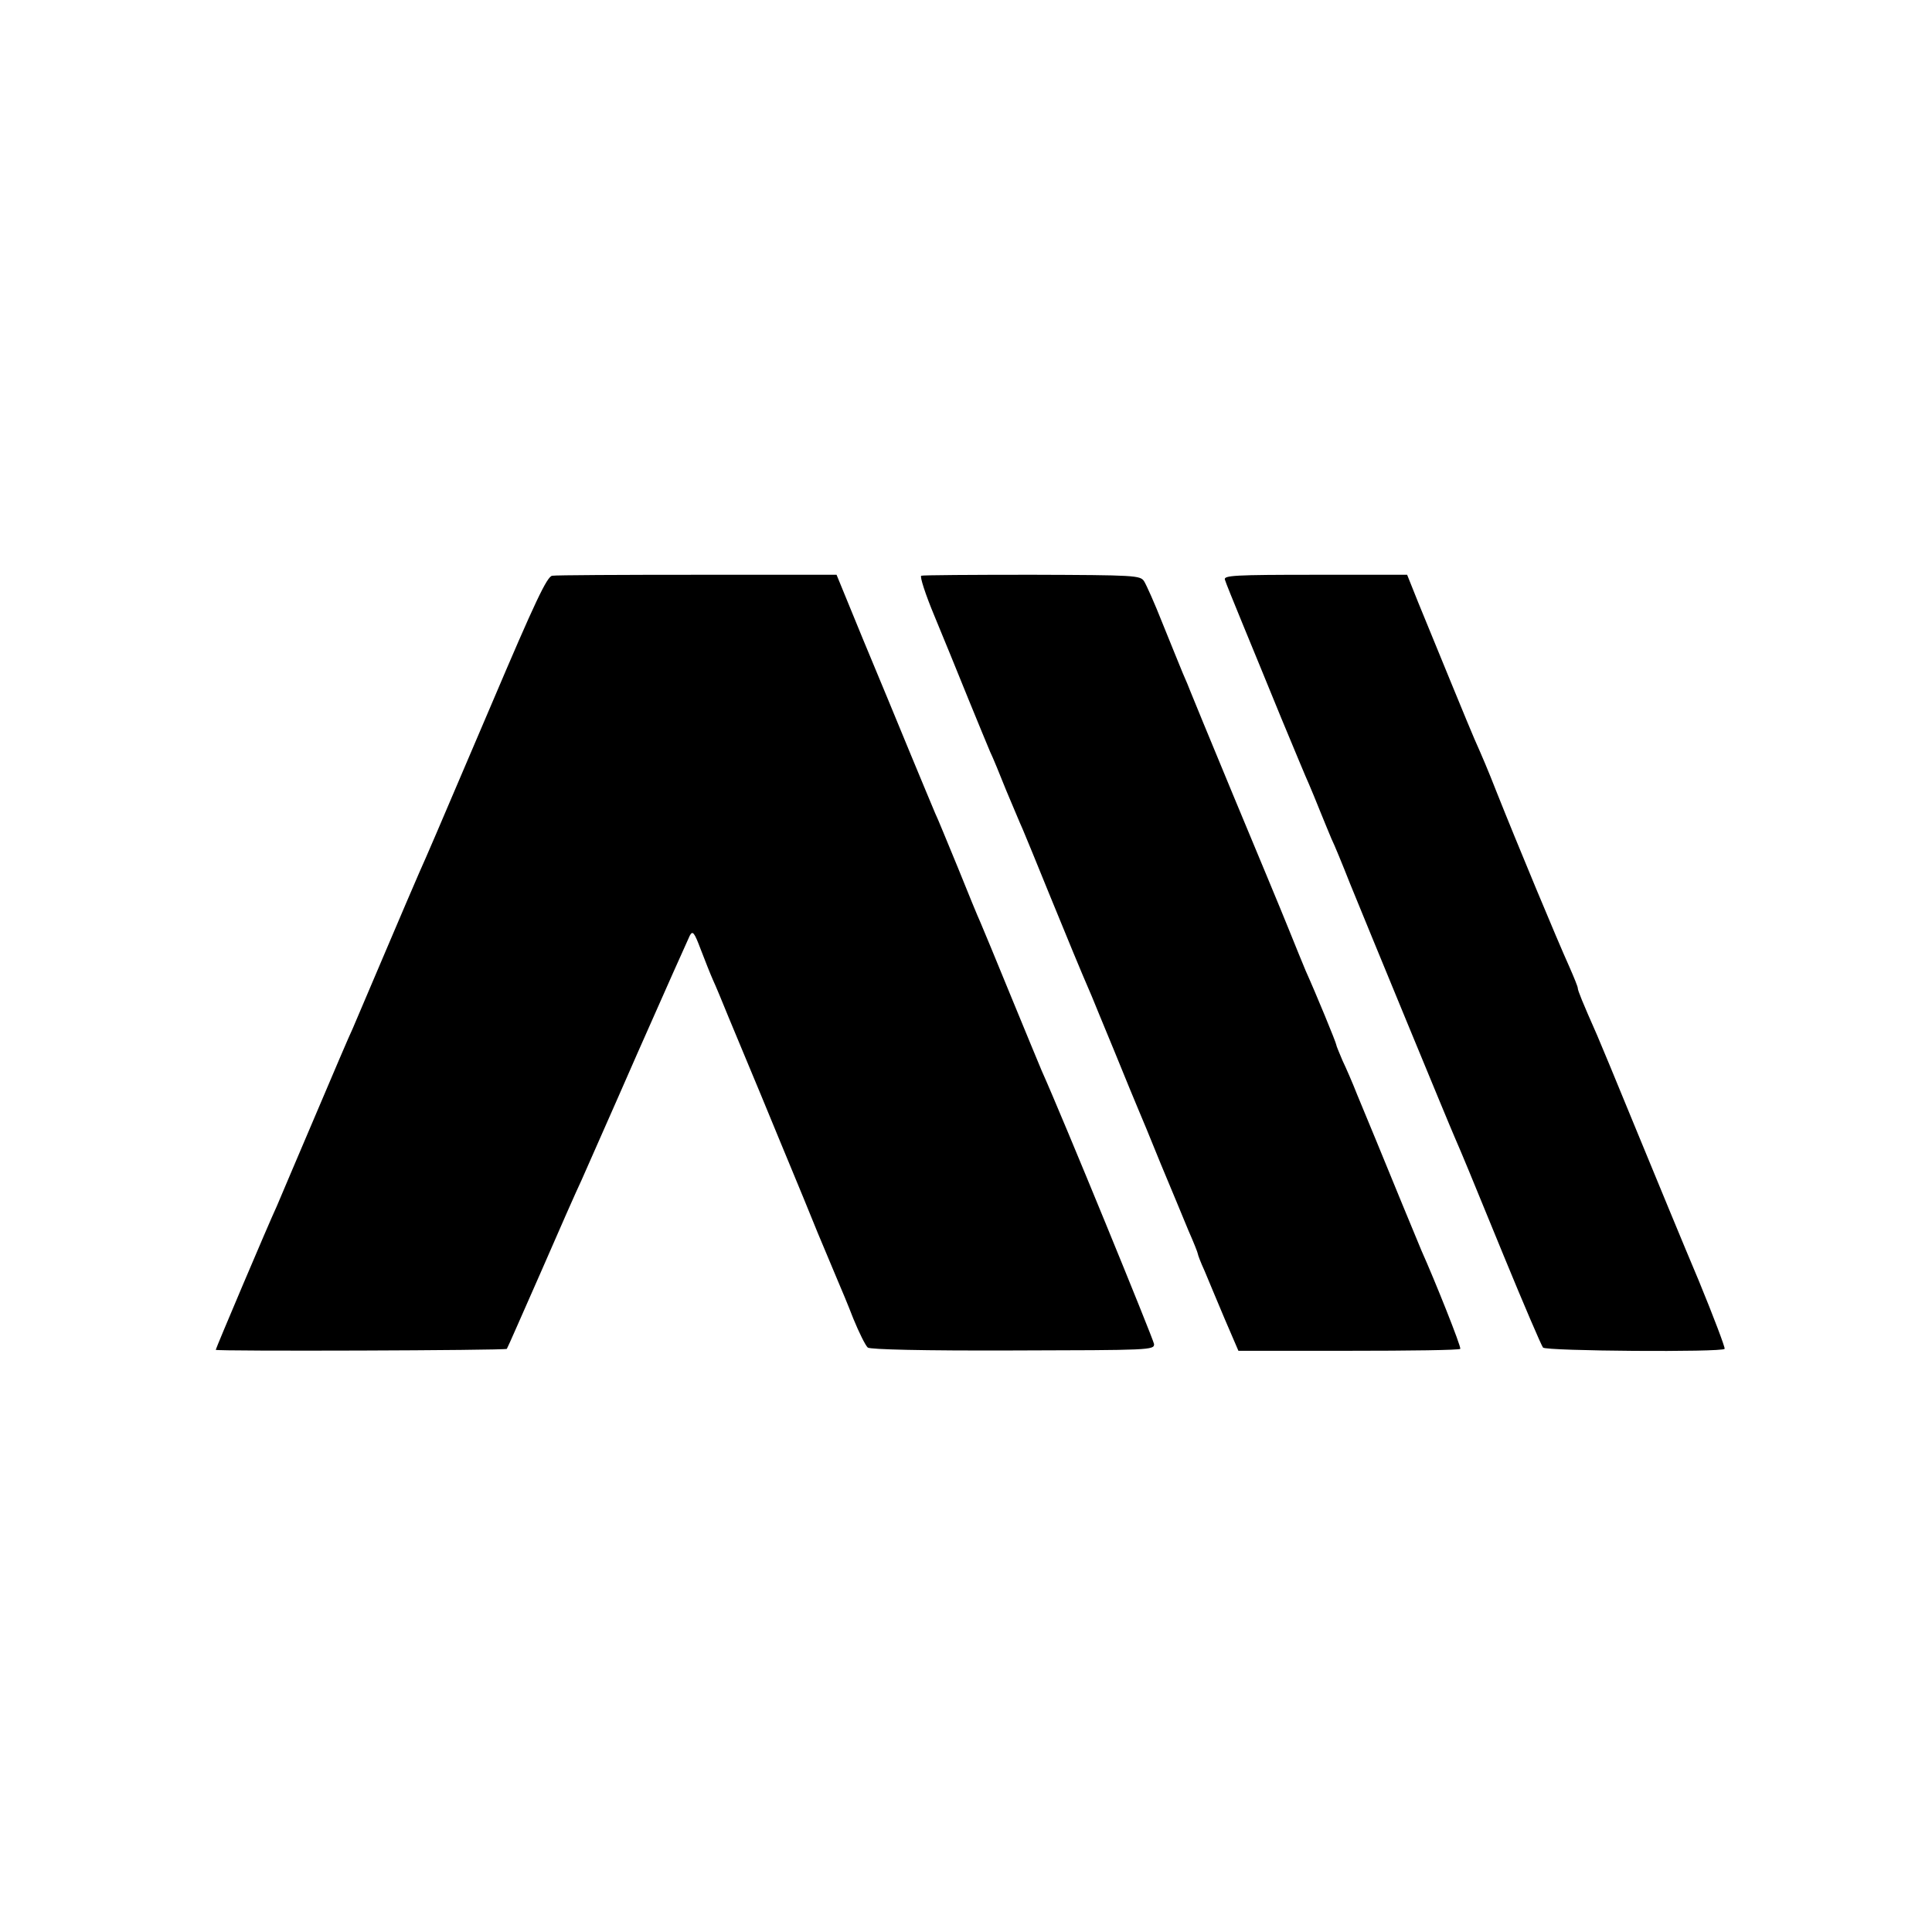
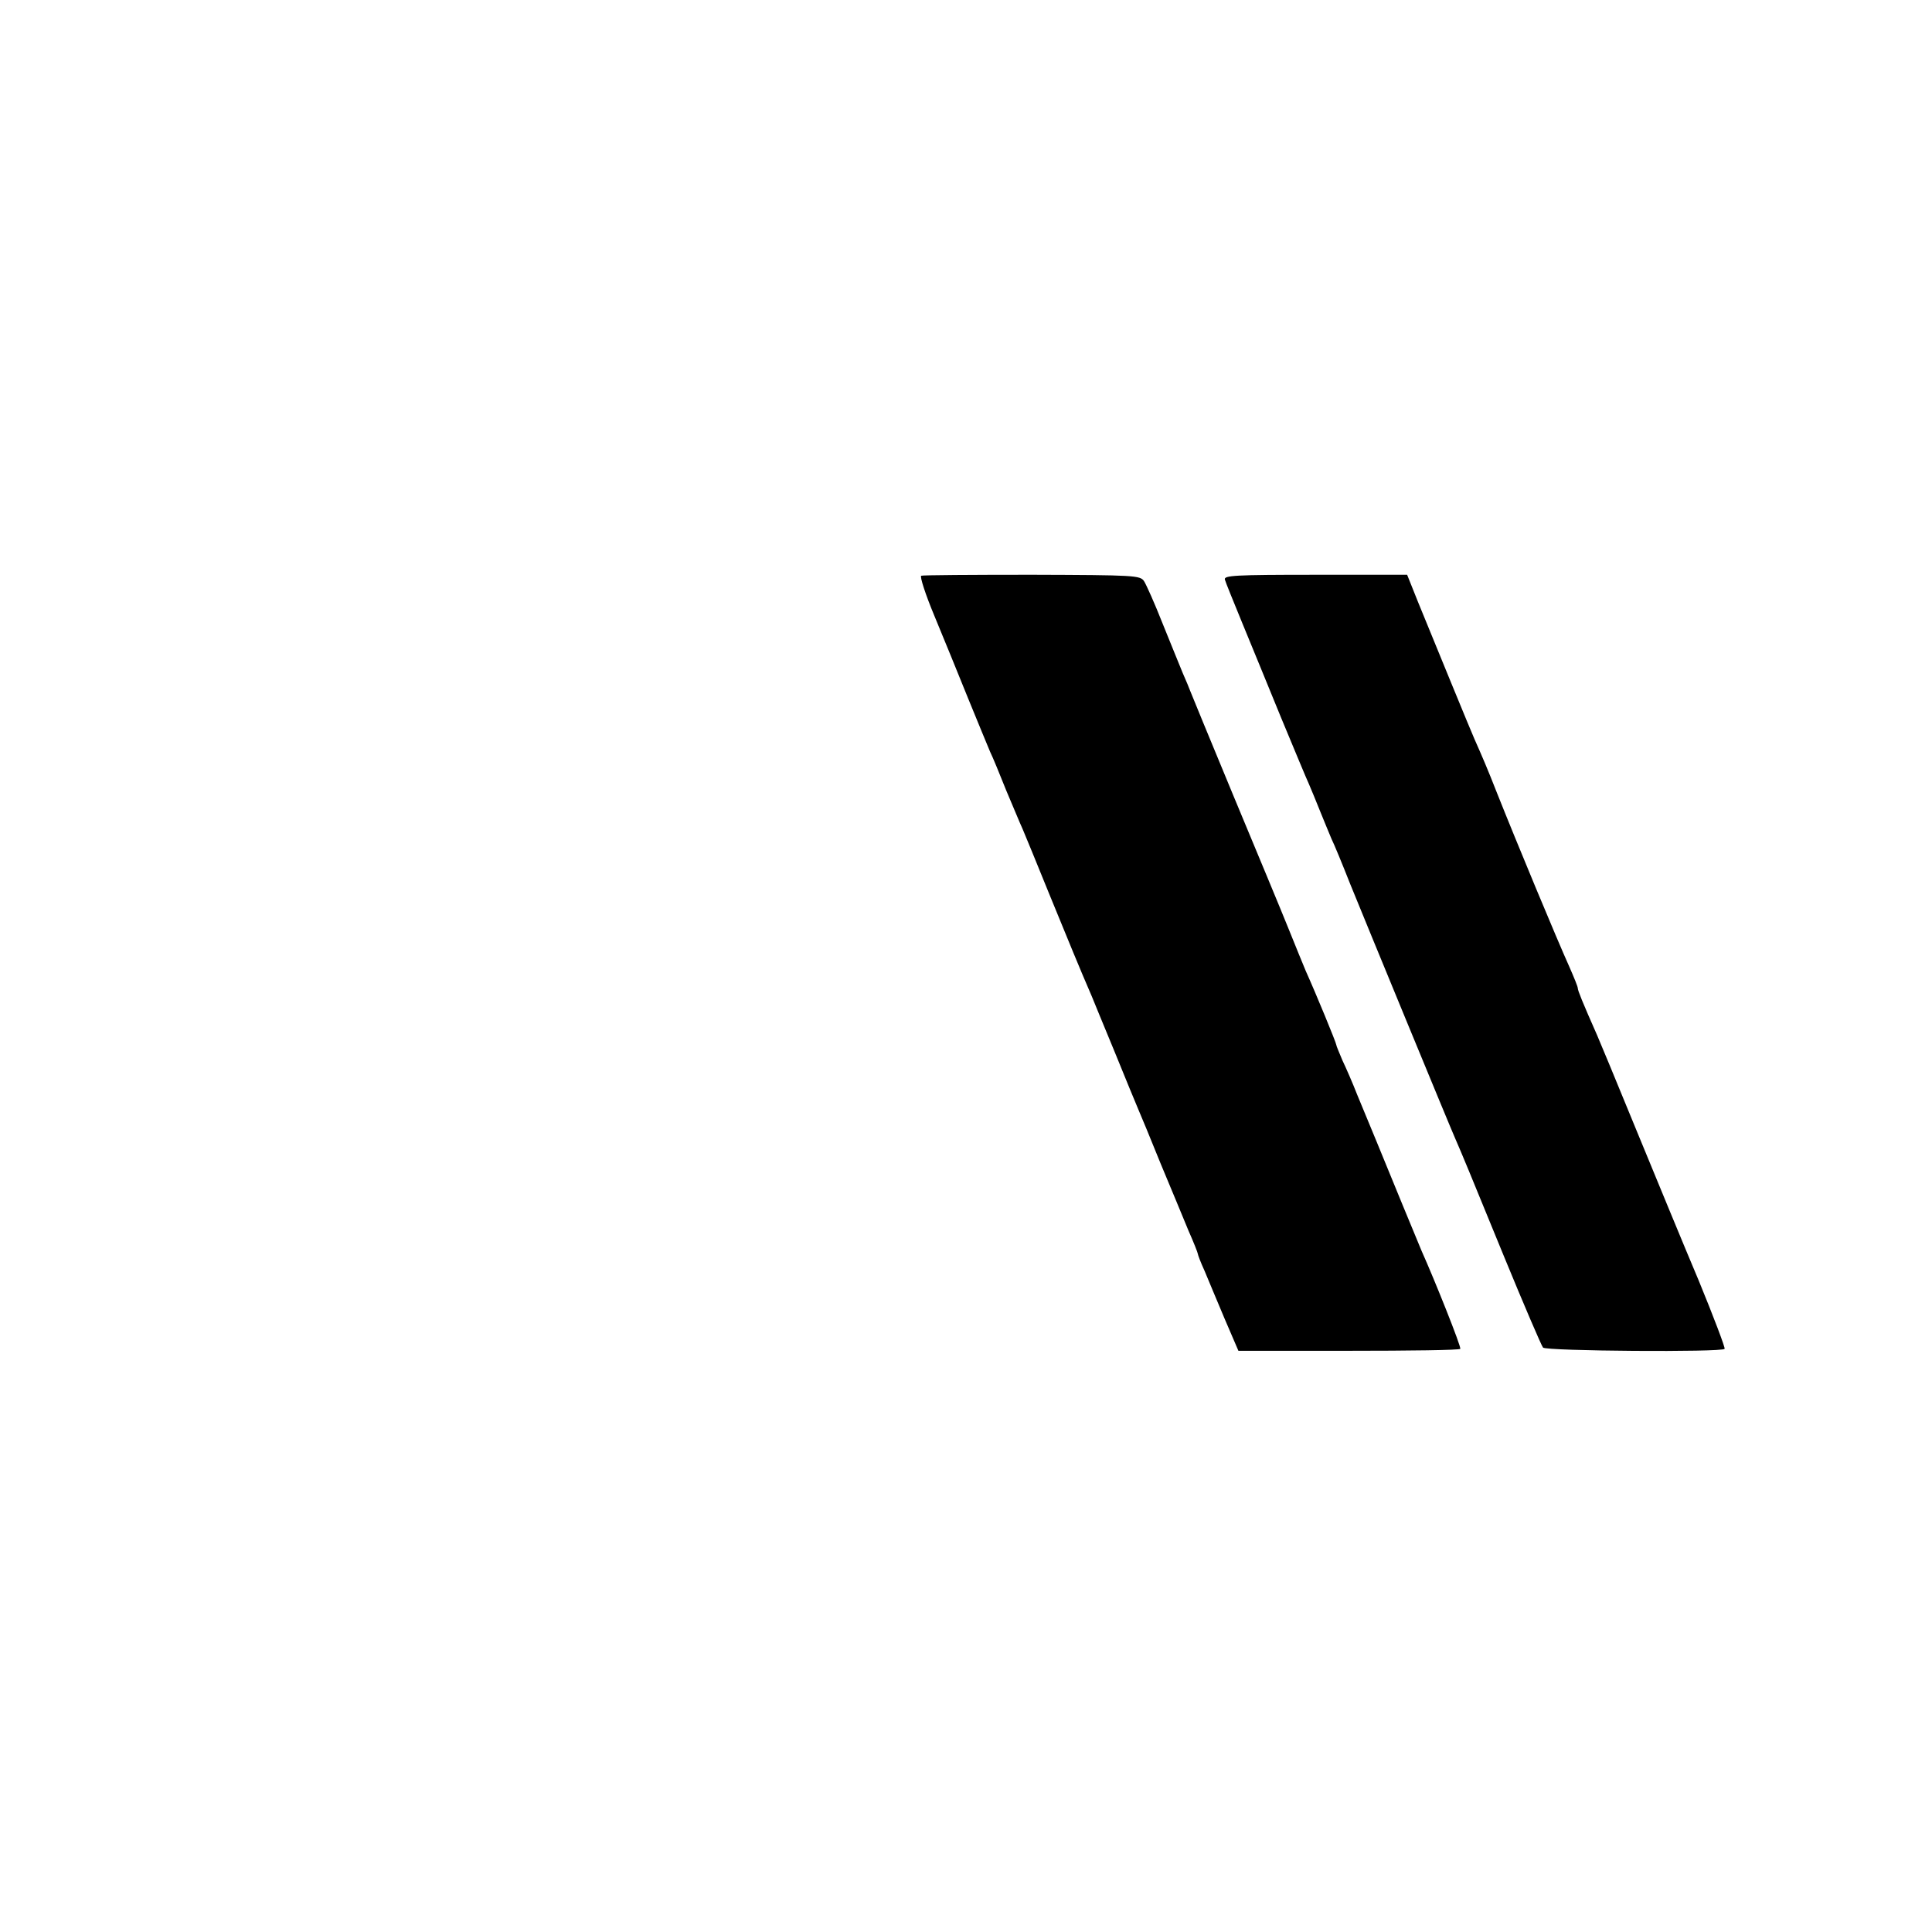
<svg xmlns="http://www.w3.org/2000/svg" version="1.0" width="600pt" height="600pt" viewBox="0 0 600 600" preserveAspectRatio="xMidYMid meet">
  <g transform="translate(0,600) scale(0.1,-0.1)" fill="#000000" stroke="none">
-     <path d="M1715 4212 c-16 -2 -53 -80 -189 -400 -186 -436 -195 -457 -224 -522 -11 -25 -59 -137 -107 -250 -48 -113 -93 -218 -100 -235 -8 -16 -60 -138 -116 -270 -56 -132 -110 -258 -119 -280 -27 -58 -190 -443 -190 -447 0 -5 900 -2 904 3 2 2 49 110 106 239 56 129 113 258 126 285 12 28 91 205 174 395 84 190 157 354 162 364 9 17 14 11 34 -42 13 -34 30 -77 38 -95 8 -17 30 -70 49 -117 20 -47 65 -157 102 -245 36 -88 79 -191 95 -230 16 -38 52 -126 80 -195 29 -69 58 -138 65 -155 7 -16 28 -66 45 -110 18 -44 38 -84 45 -90 8 -6 172 -10 451 -9 425 1 439 1 438 20 -2 15 -283 702 -349 849 -7 17 -50 120 -95 230 -45 110 -88 214 -95 230 -8 17 -39 93 -70 170 -32 77 -63 154 -71 170 -7 17 -42 100 -77 185 -35 85 -101 245 -147 355 l-82 200 -432 0 c-237 0 -440 -1 -451 -3z" />
    <path d="M2861 4212 c-5 -2 13 -58 41 -125 28 -67 75 -183 105 -257 30 -74 61 -148 68 -165 8 -16 30 -70 50 -120 21 -49 43 -103 51 -120 7 -16 45 -109 84 -205 62 -151 89 -218 131 -315 4 -11 36 -87 70 -170 33 -82 67 -163 74 -180 7 -16 39 -93 70 -170 32 -77 71 -170 86 -207 16 -36 29 -69 29 -72 0 -3 9 -27 21 -53 11 -27 39 -93 62 -148 l43 -100 343 0 c188 0 344 2 346 6 4 5 -80 215 -120 304 -7 17 -34 82 -60 145 -26 63 -62 151 -80 195 -18 44 -45 109 -60 145 -14 36 -35 84 -46 107 -10 24 -19 45 -19 48 0 6 -63 159 -95 230 -7 17 -31 75 -53 130 -22 55 -100 242 -172 415 -72 173 -132 320 -134 325 -2 6 -12 30 -23 55 -10 25 -39 95 -63 155 -24 61 -50 119 -57 130 -12 18 -27 19 -348 20 -184 0 -339 -1 -344 -3z" />
    <path d="M3804 4200 c2 -8 27 -69 54 -135 27 -66 82 -199 121 -295 40 -96 78 -188 86 -205 7 -16 23 -55 35 -85 12 -30 28 -68 35 -85 8 -16 34 -79 58 -140 50 -123 312 -759 326 -790 21 -48 45 -106 151 -365 62 -151 117 -279 122 -285 10 -11 557 -15 564 -4 2 4 -34 99 -80 211 -47 111 -135 325 -196 473 -61 149 -115 279 -120 290 -46 104 -60 139 -60 146 0 5 -12 34 -26 66 -38 84 -164 387 -226 543 -27 69 -45 111 -69 165 -10 22 -121 293 -175 425 l-34 85 -286 0 c-249 0 -284 -2 -280 -15z" />
  </g>
</svg>